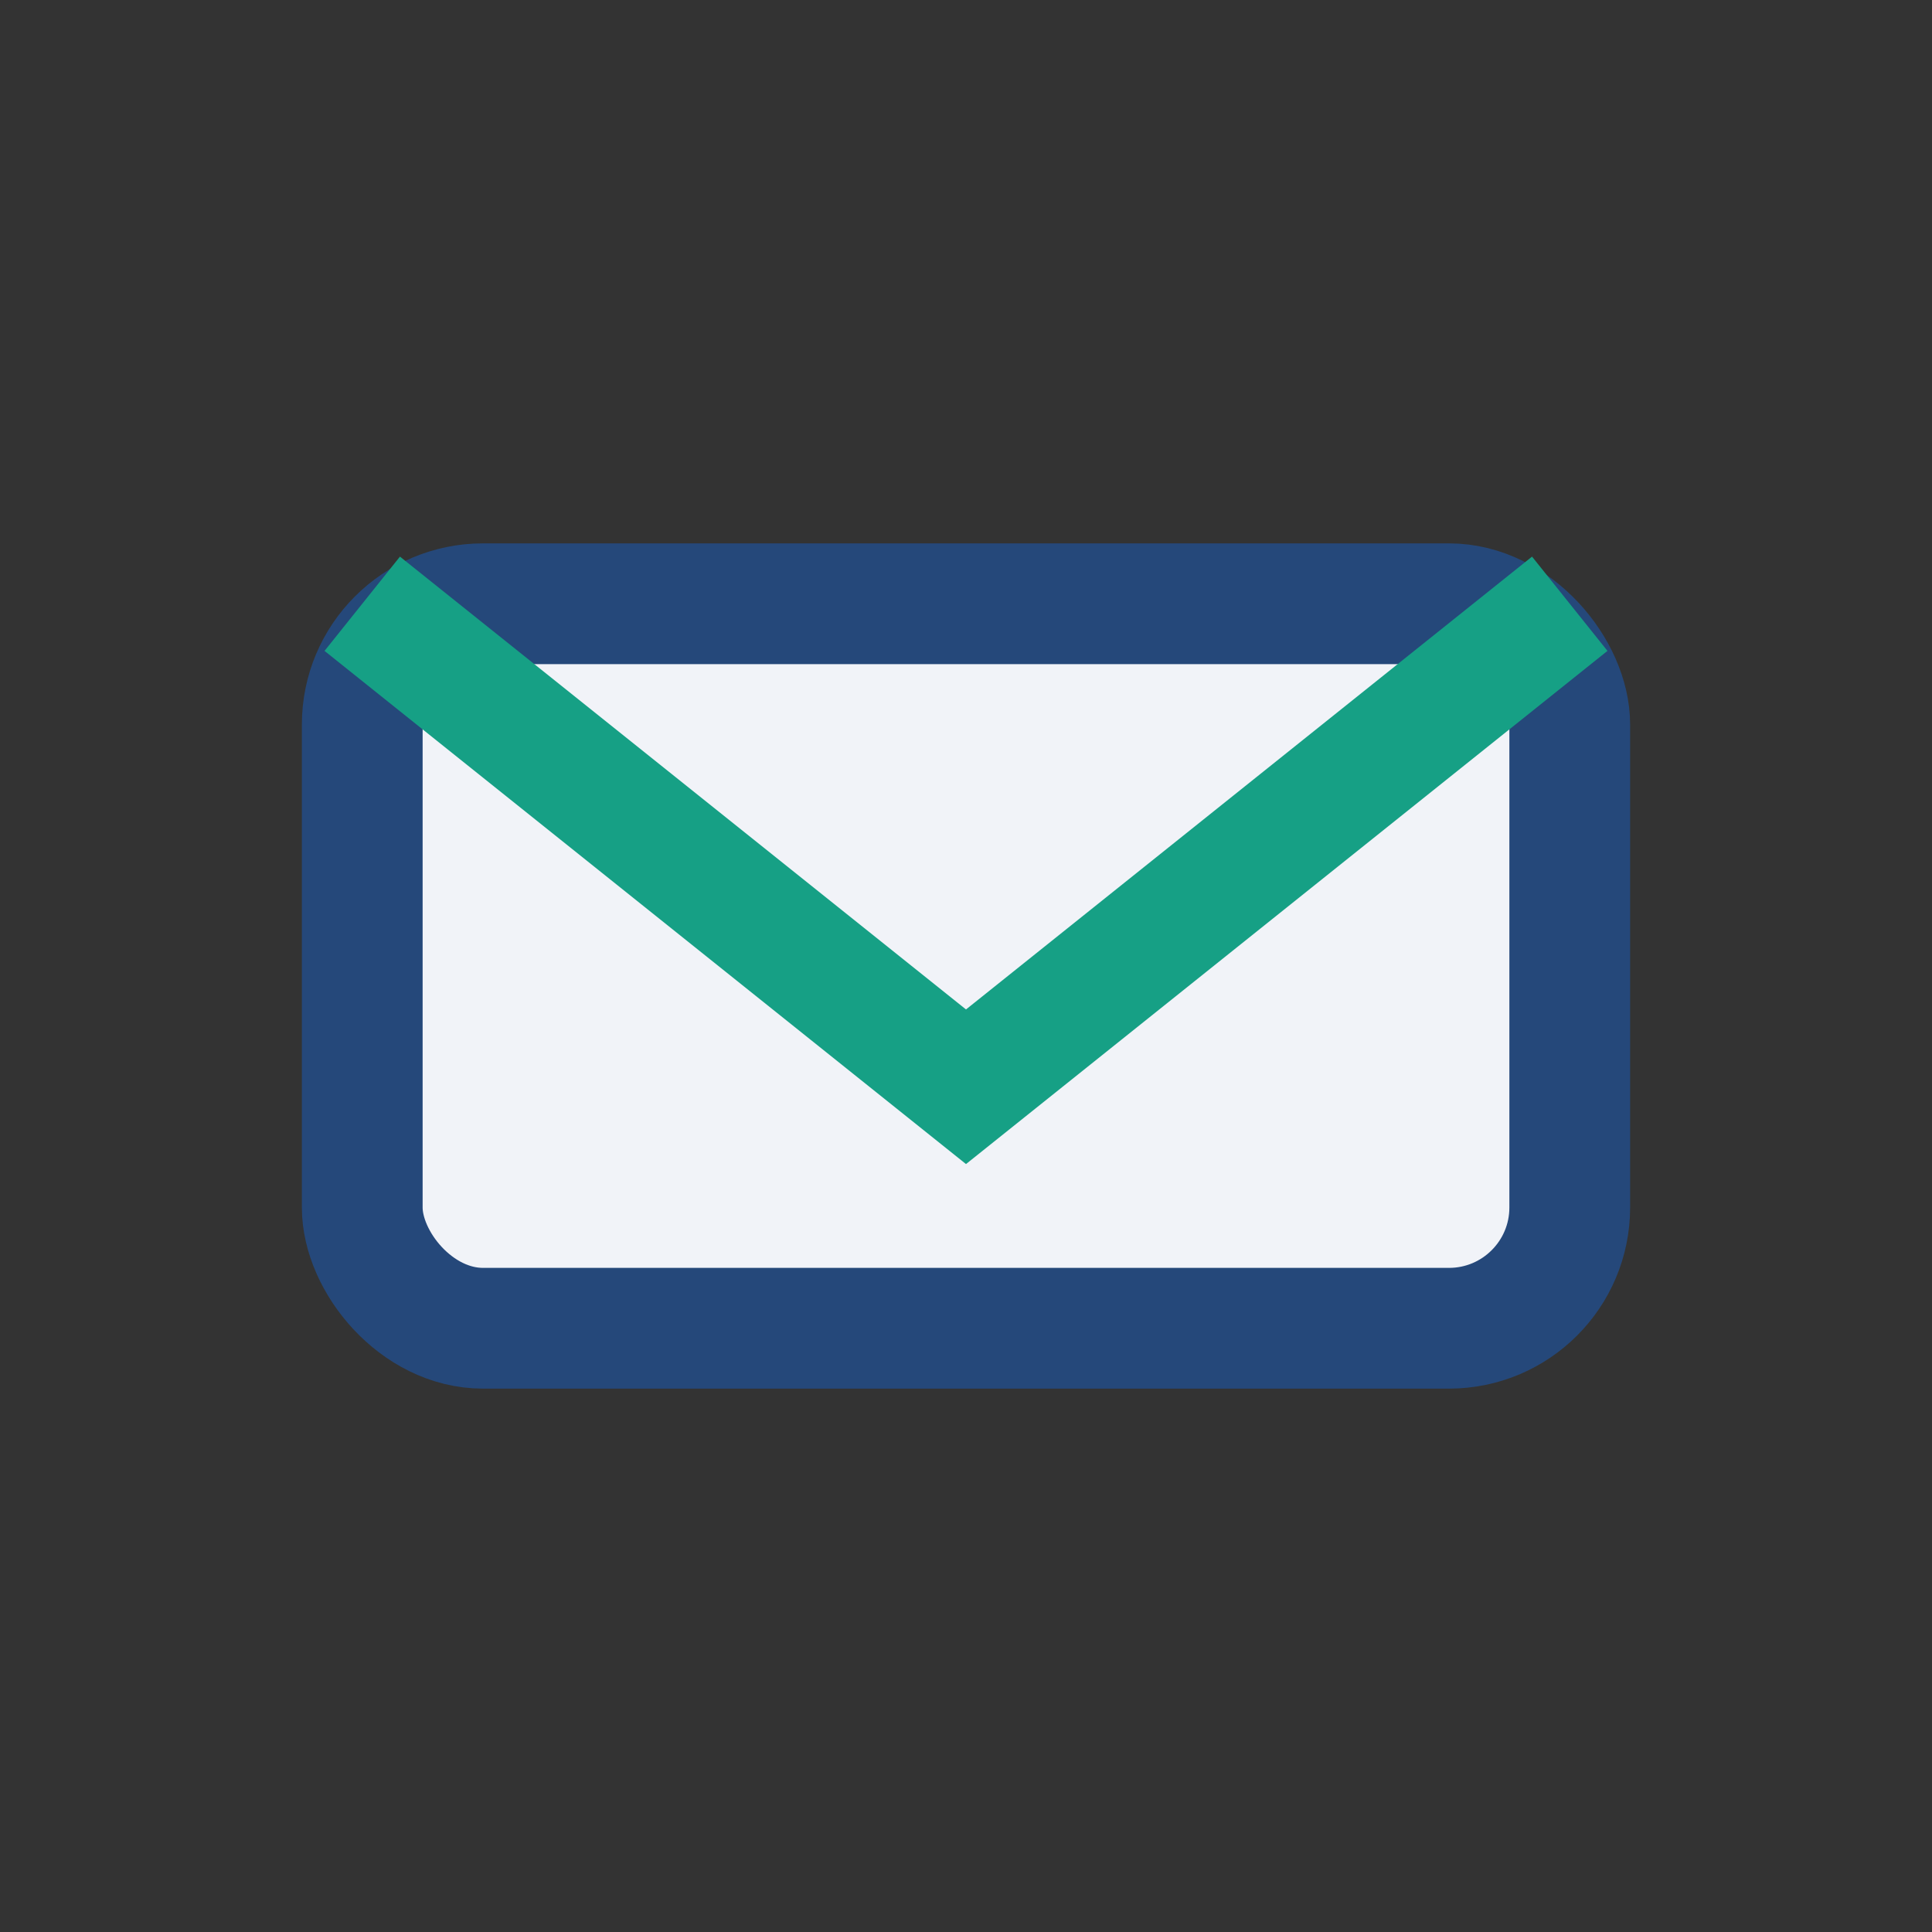
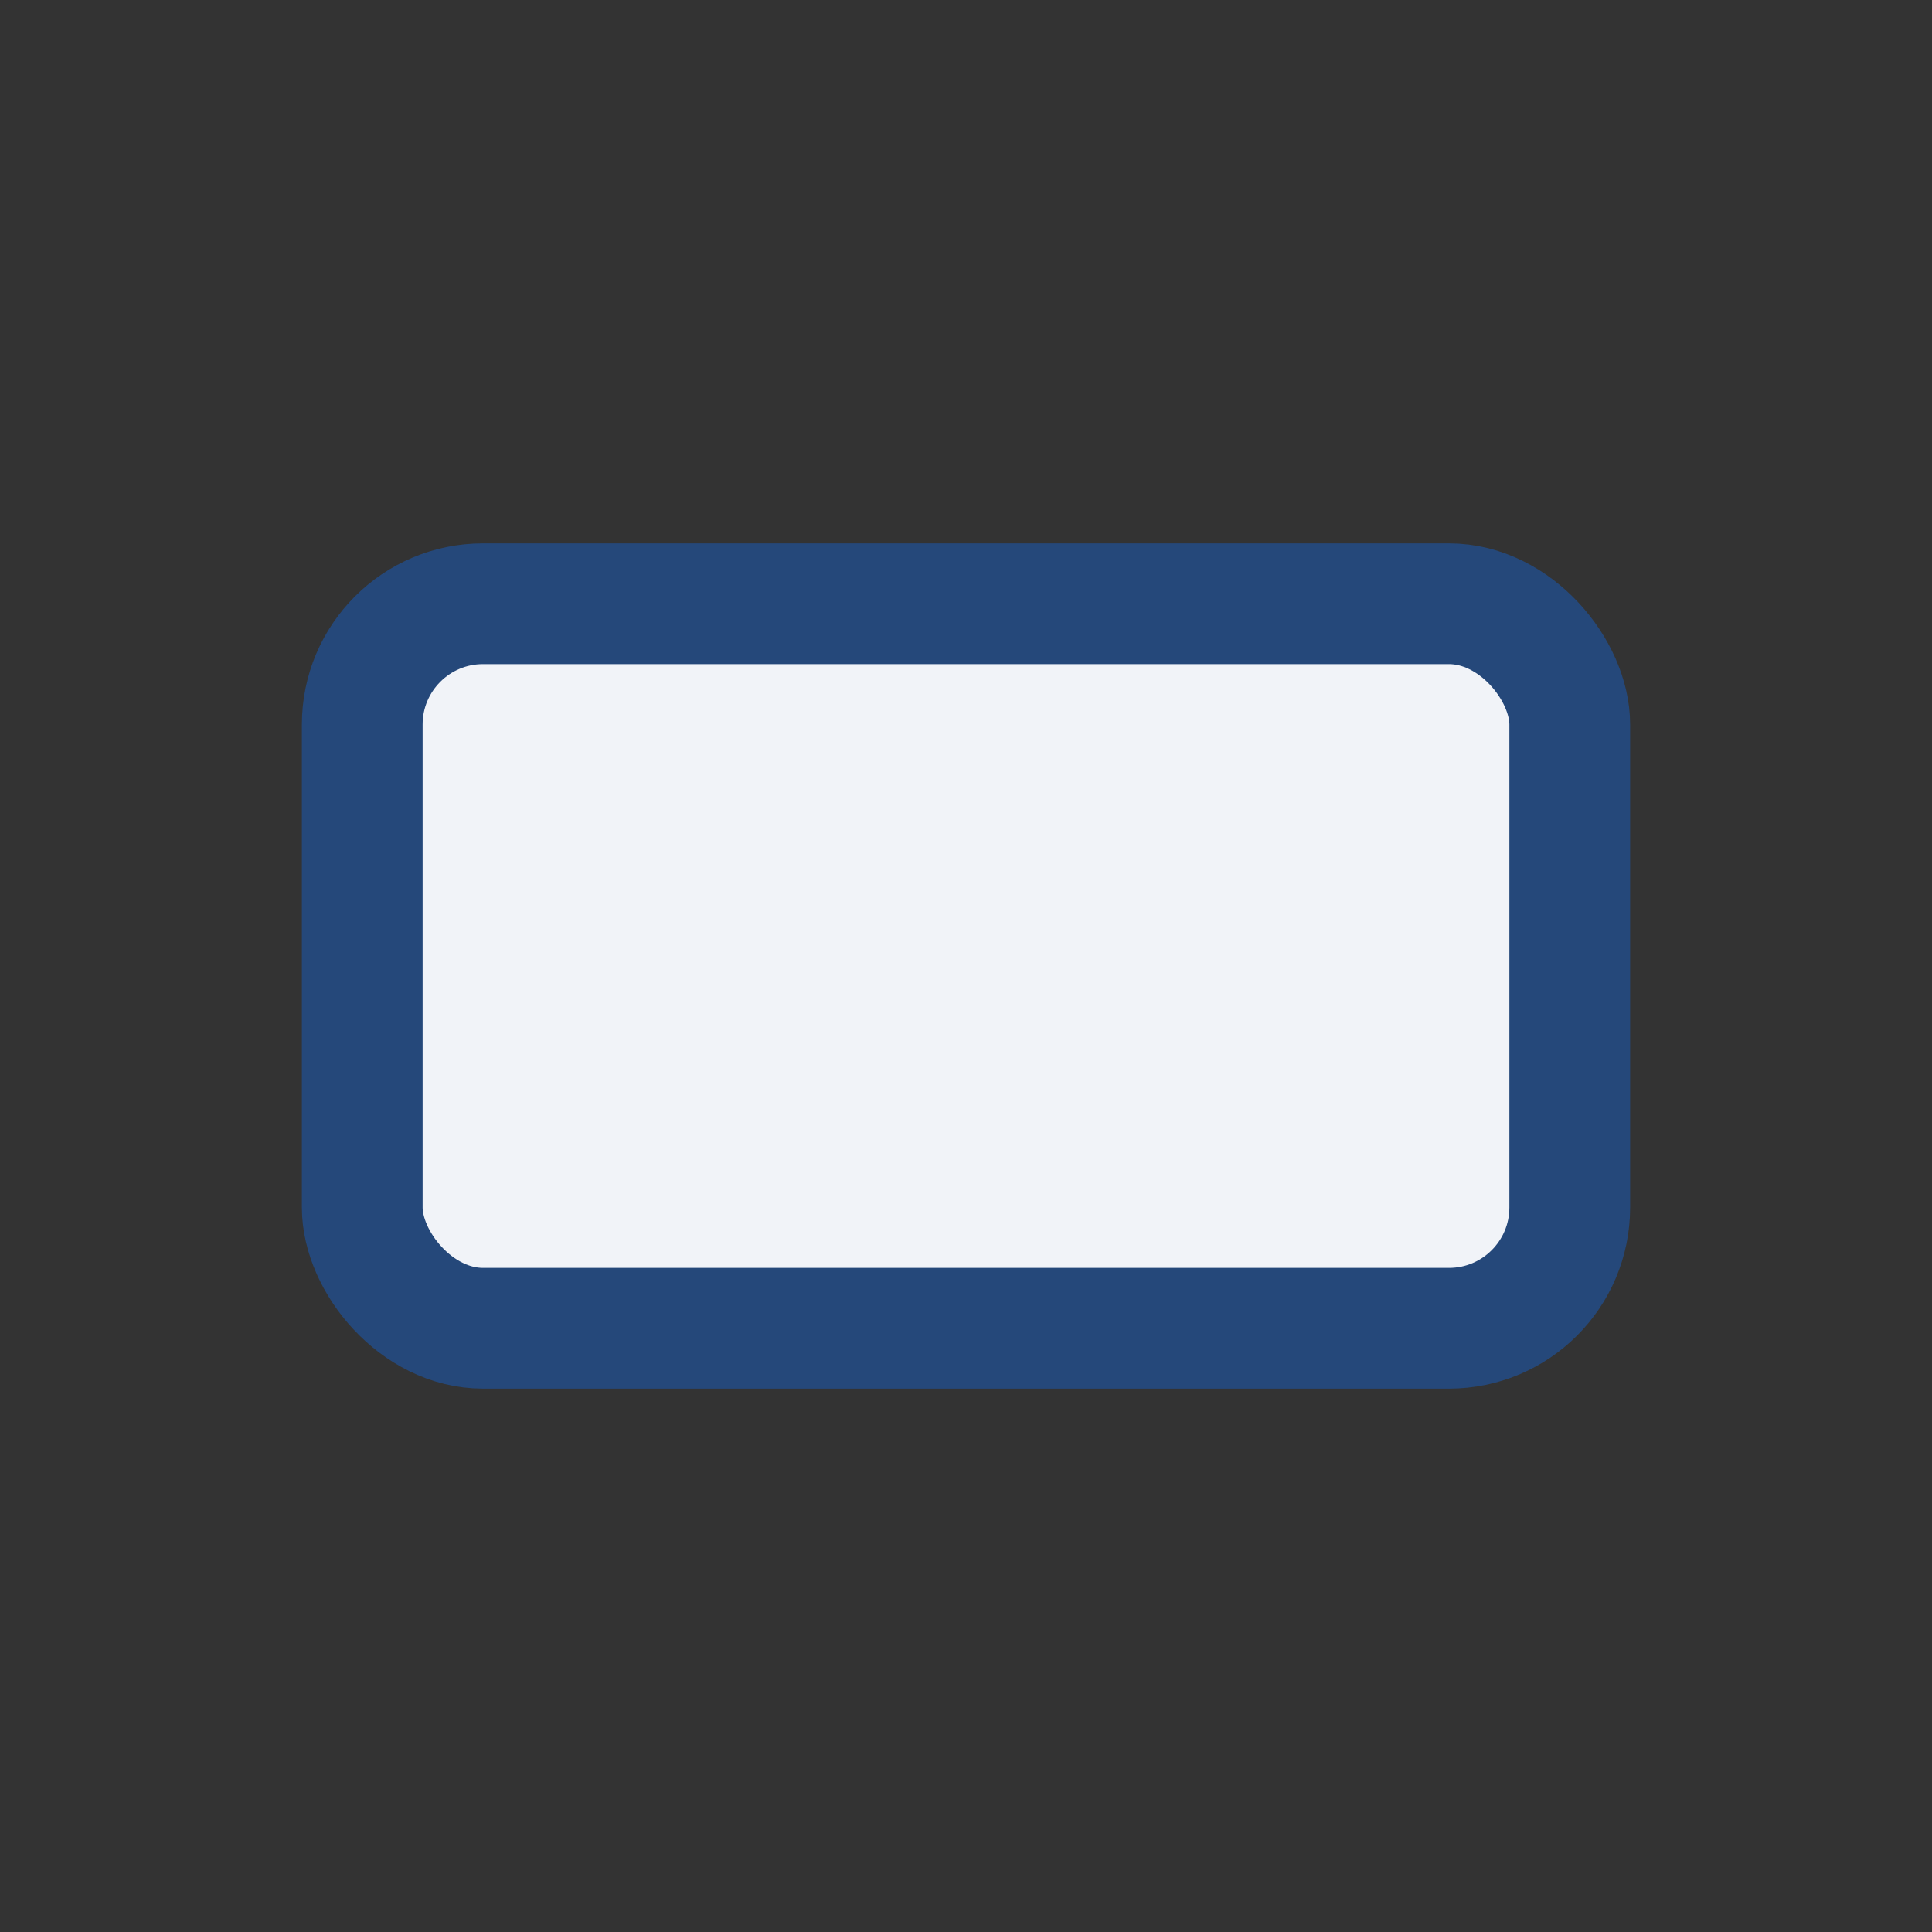
<svg xmlns="http://www.w3.org/2000/svg" width="32" height="32" viewBox="0 0 32 32">
  <rect x="0" y="0" width="32" height="32" fill="#333333" stroke="none" />
  <rect x="6" y="10" width="20" height="12" rx="2" fill="#F1F3F8" stroke="#25487A" stroke-width="2" />
-   <path d="M6 10l10 8 10-8" fill="none" stroke="#16A085" stroke-width="2" />
</svg>